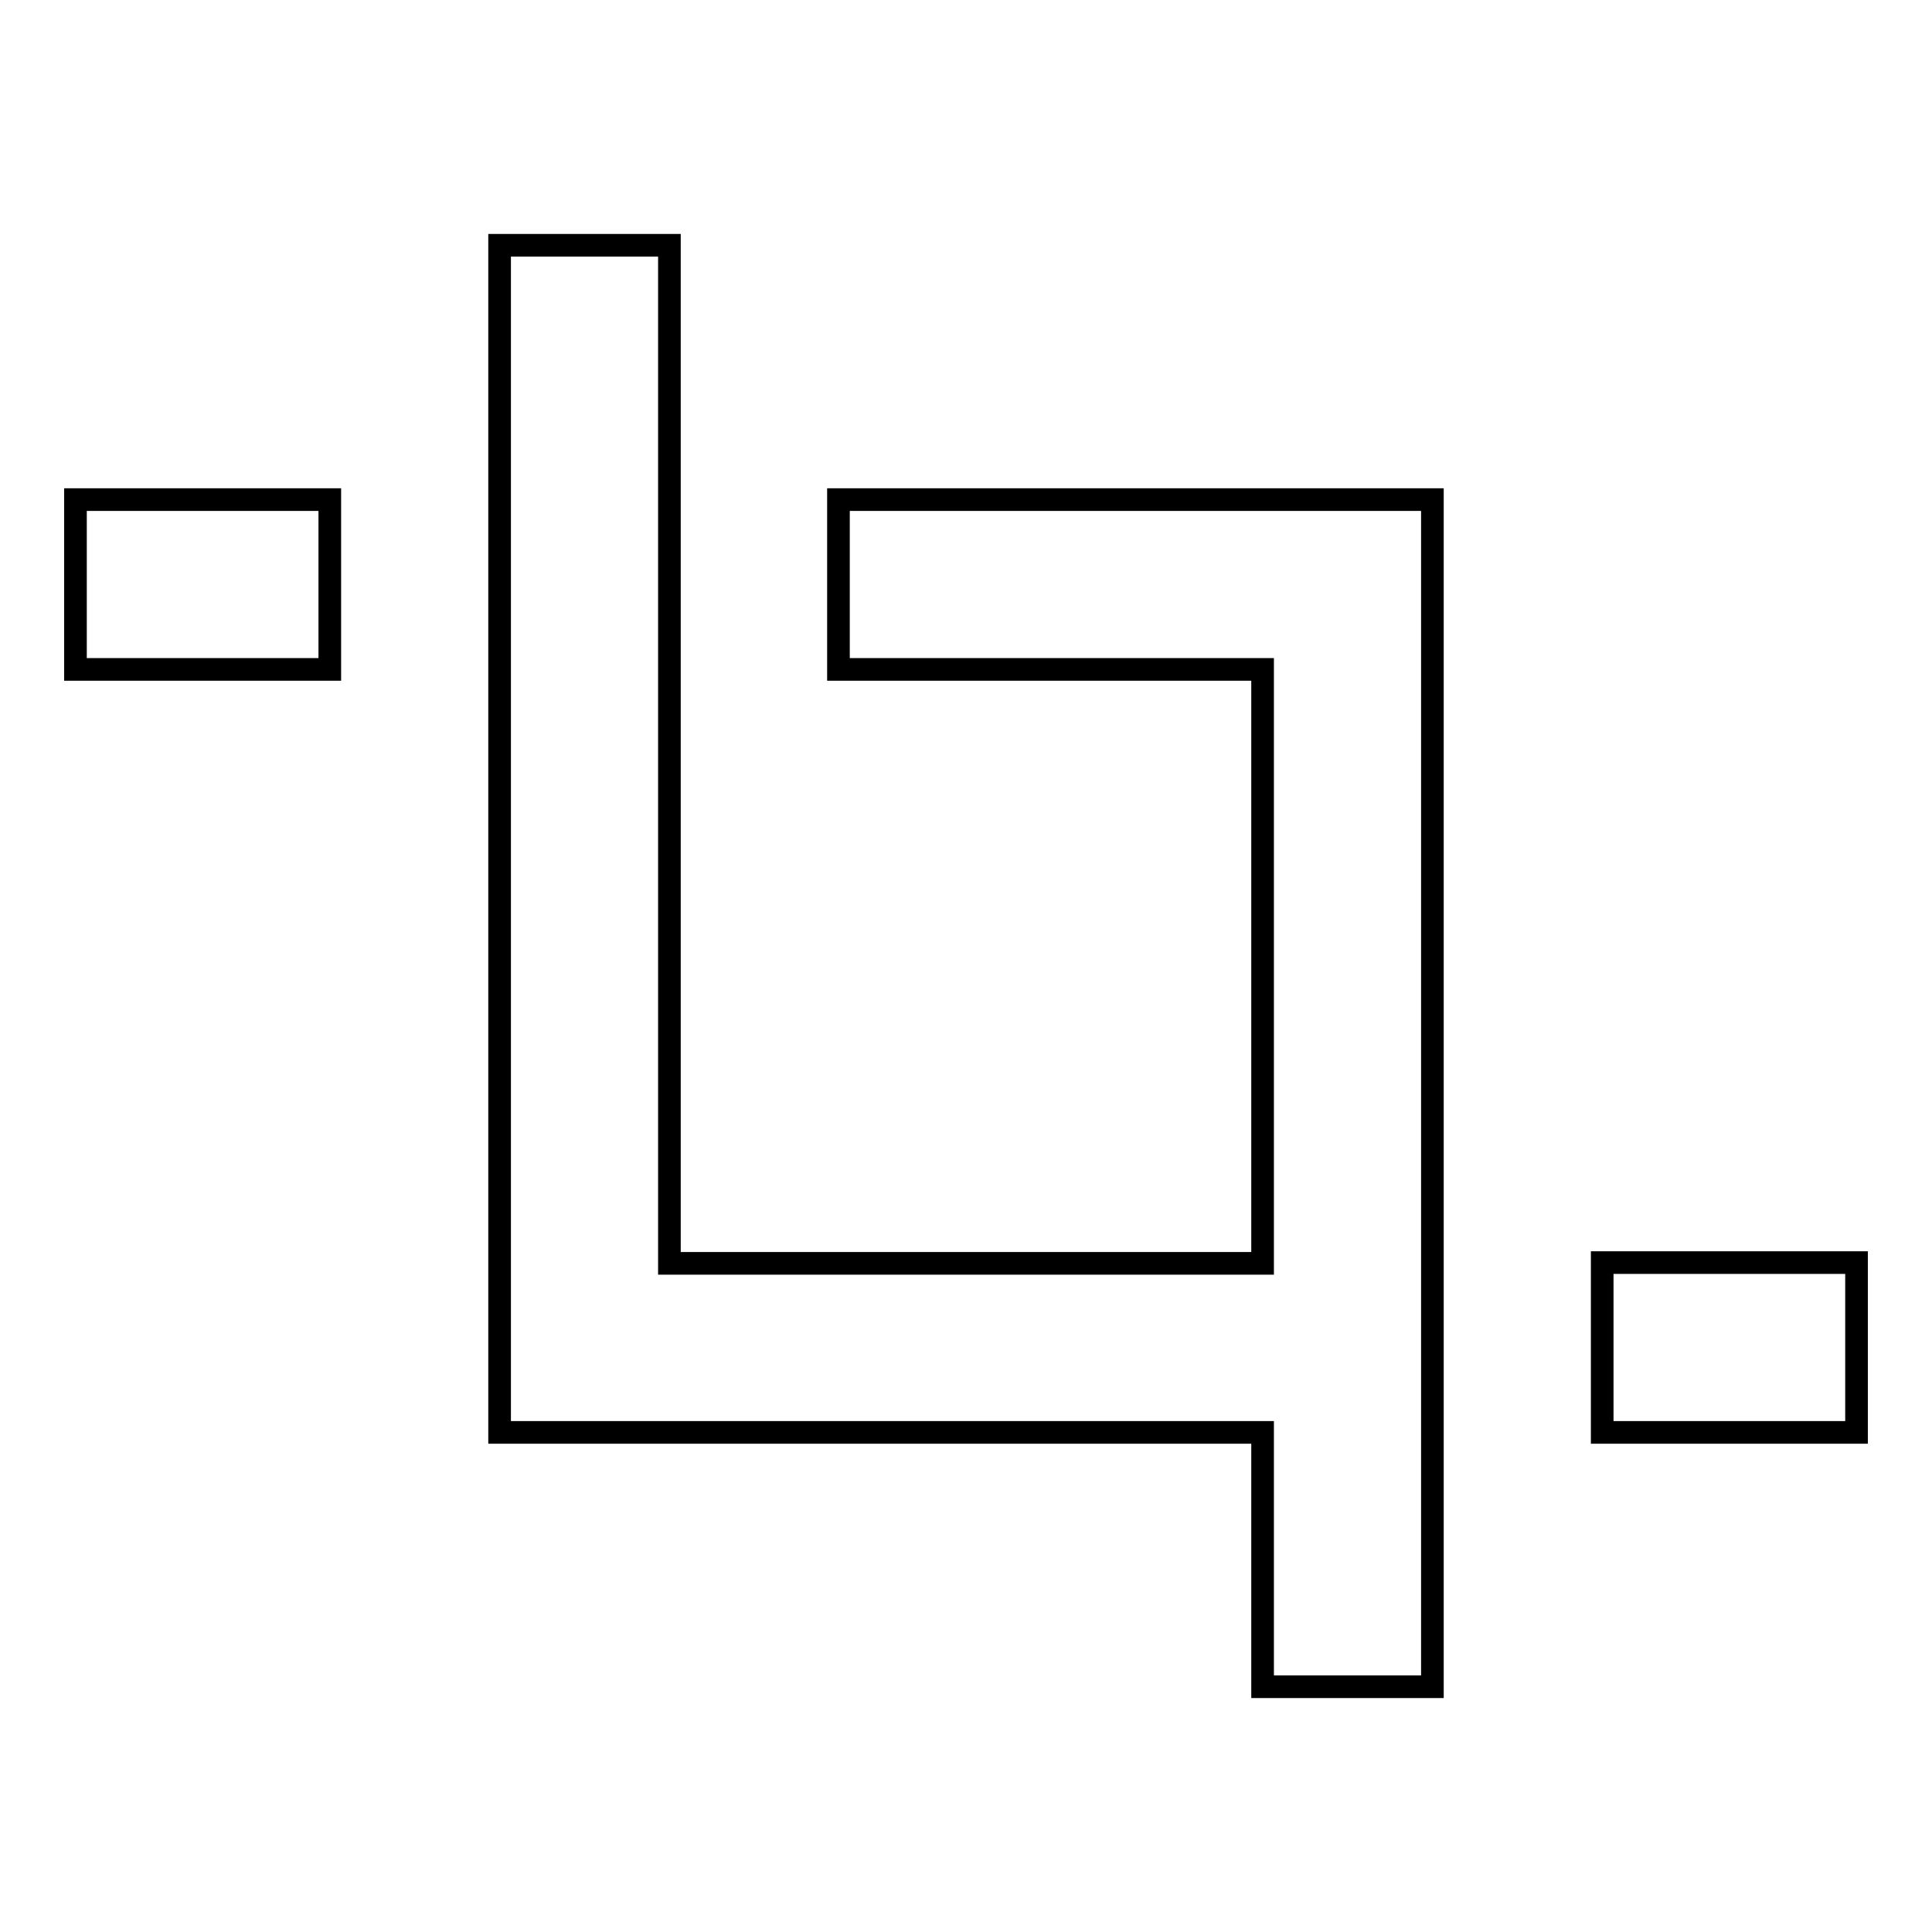
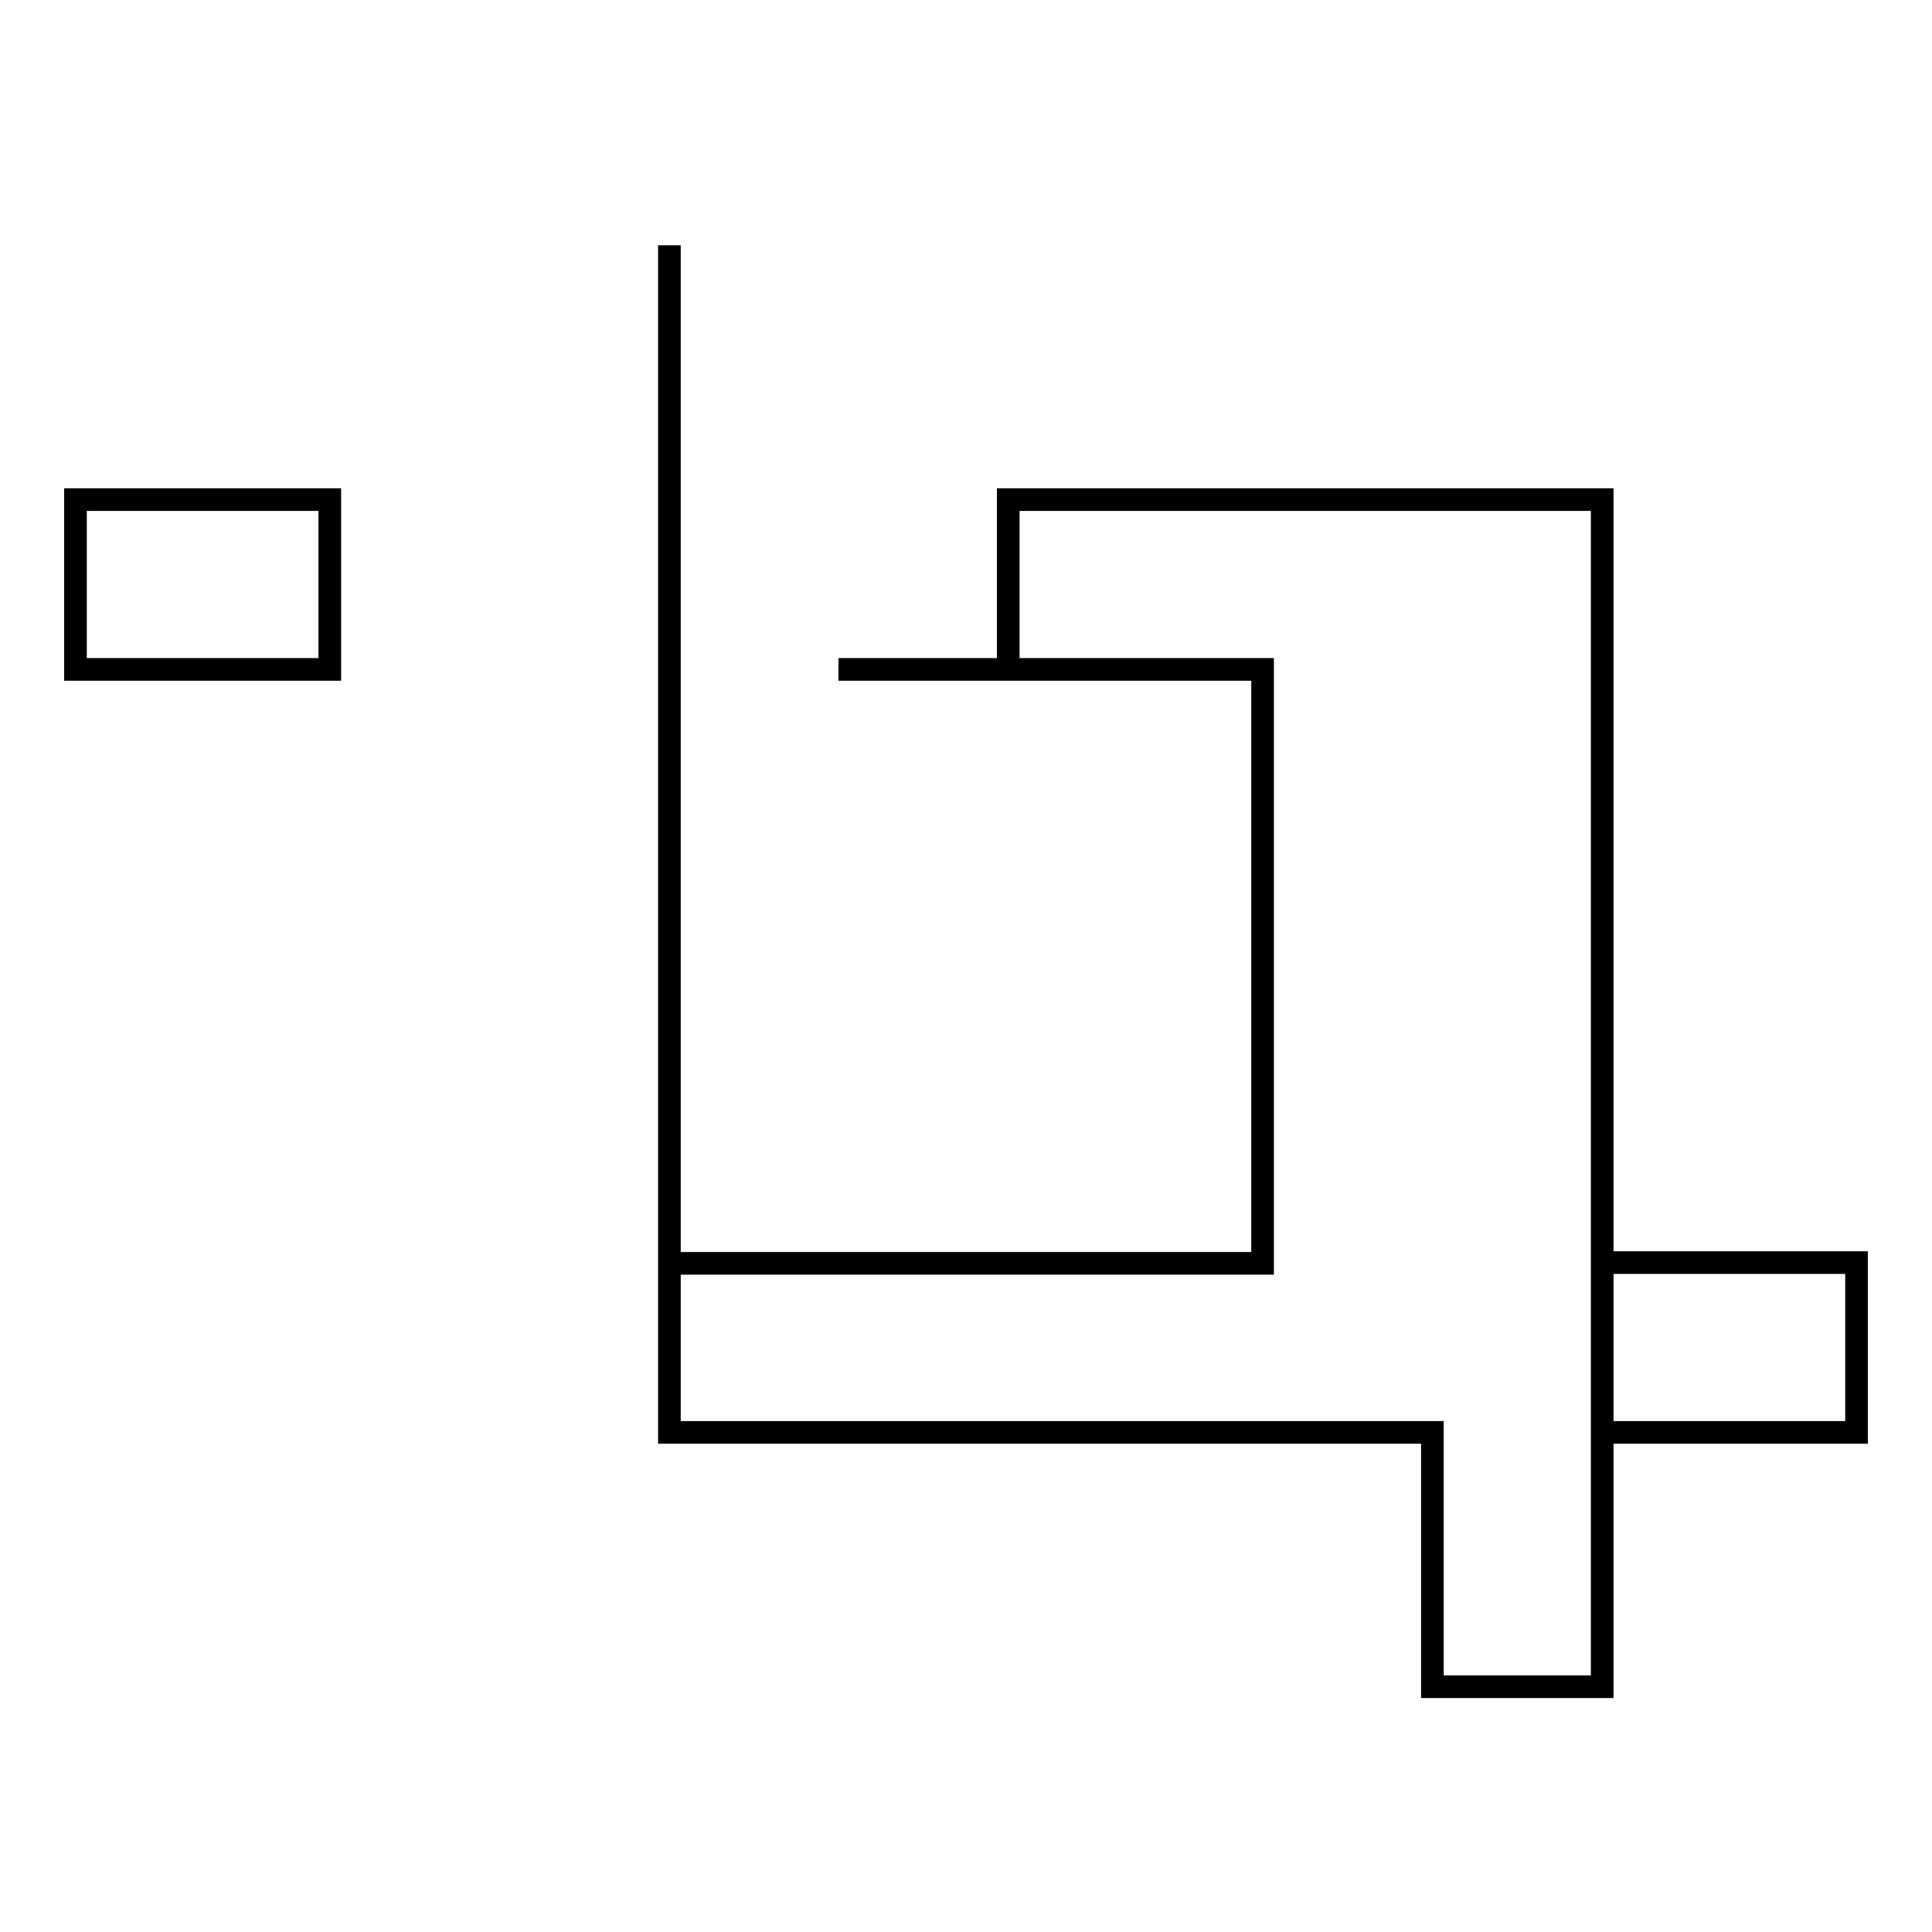
<svg xmlns="http://www.w3.org/2000/svg" version="1.1" x="0px" y="0px" viewBox="0 0 256 256" enable-background="new 0 0 256 256" xml:space="preserve">
  <g>
    <g>
-       <path stroke-width="3" fill-opacity="0" stroke="#000000" d="M212.3,167.3v22.5H246v-22.5H212.3z M10,88.7h33.7V66.2H10V88.7z M111.1,88.7h56.2v78.7H88.7V32.5H66.2v157.3h101.1v33.7h22.5V66.2h-78.7V88.7z" />
+       <path stroke-width="3" fill-opacity="0" stroke="#000000" d="M212.3,167.3v22.5H246v-22.5H212.3z M10,88.7h33.7V66.2H10V88.7z M111.1,88.7h56.2v78.7H88.7V32.5v157.3h101.1v33.7h22.5V66.2h-78.7V88.7z" />
    </g>
  </g>
</svg>